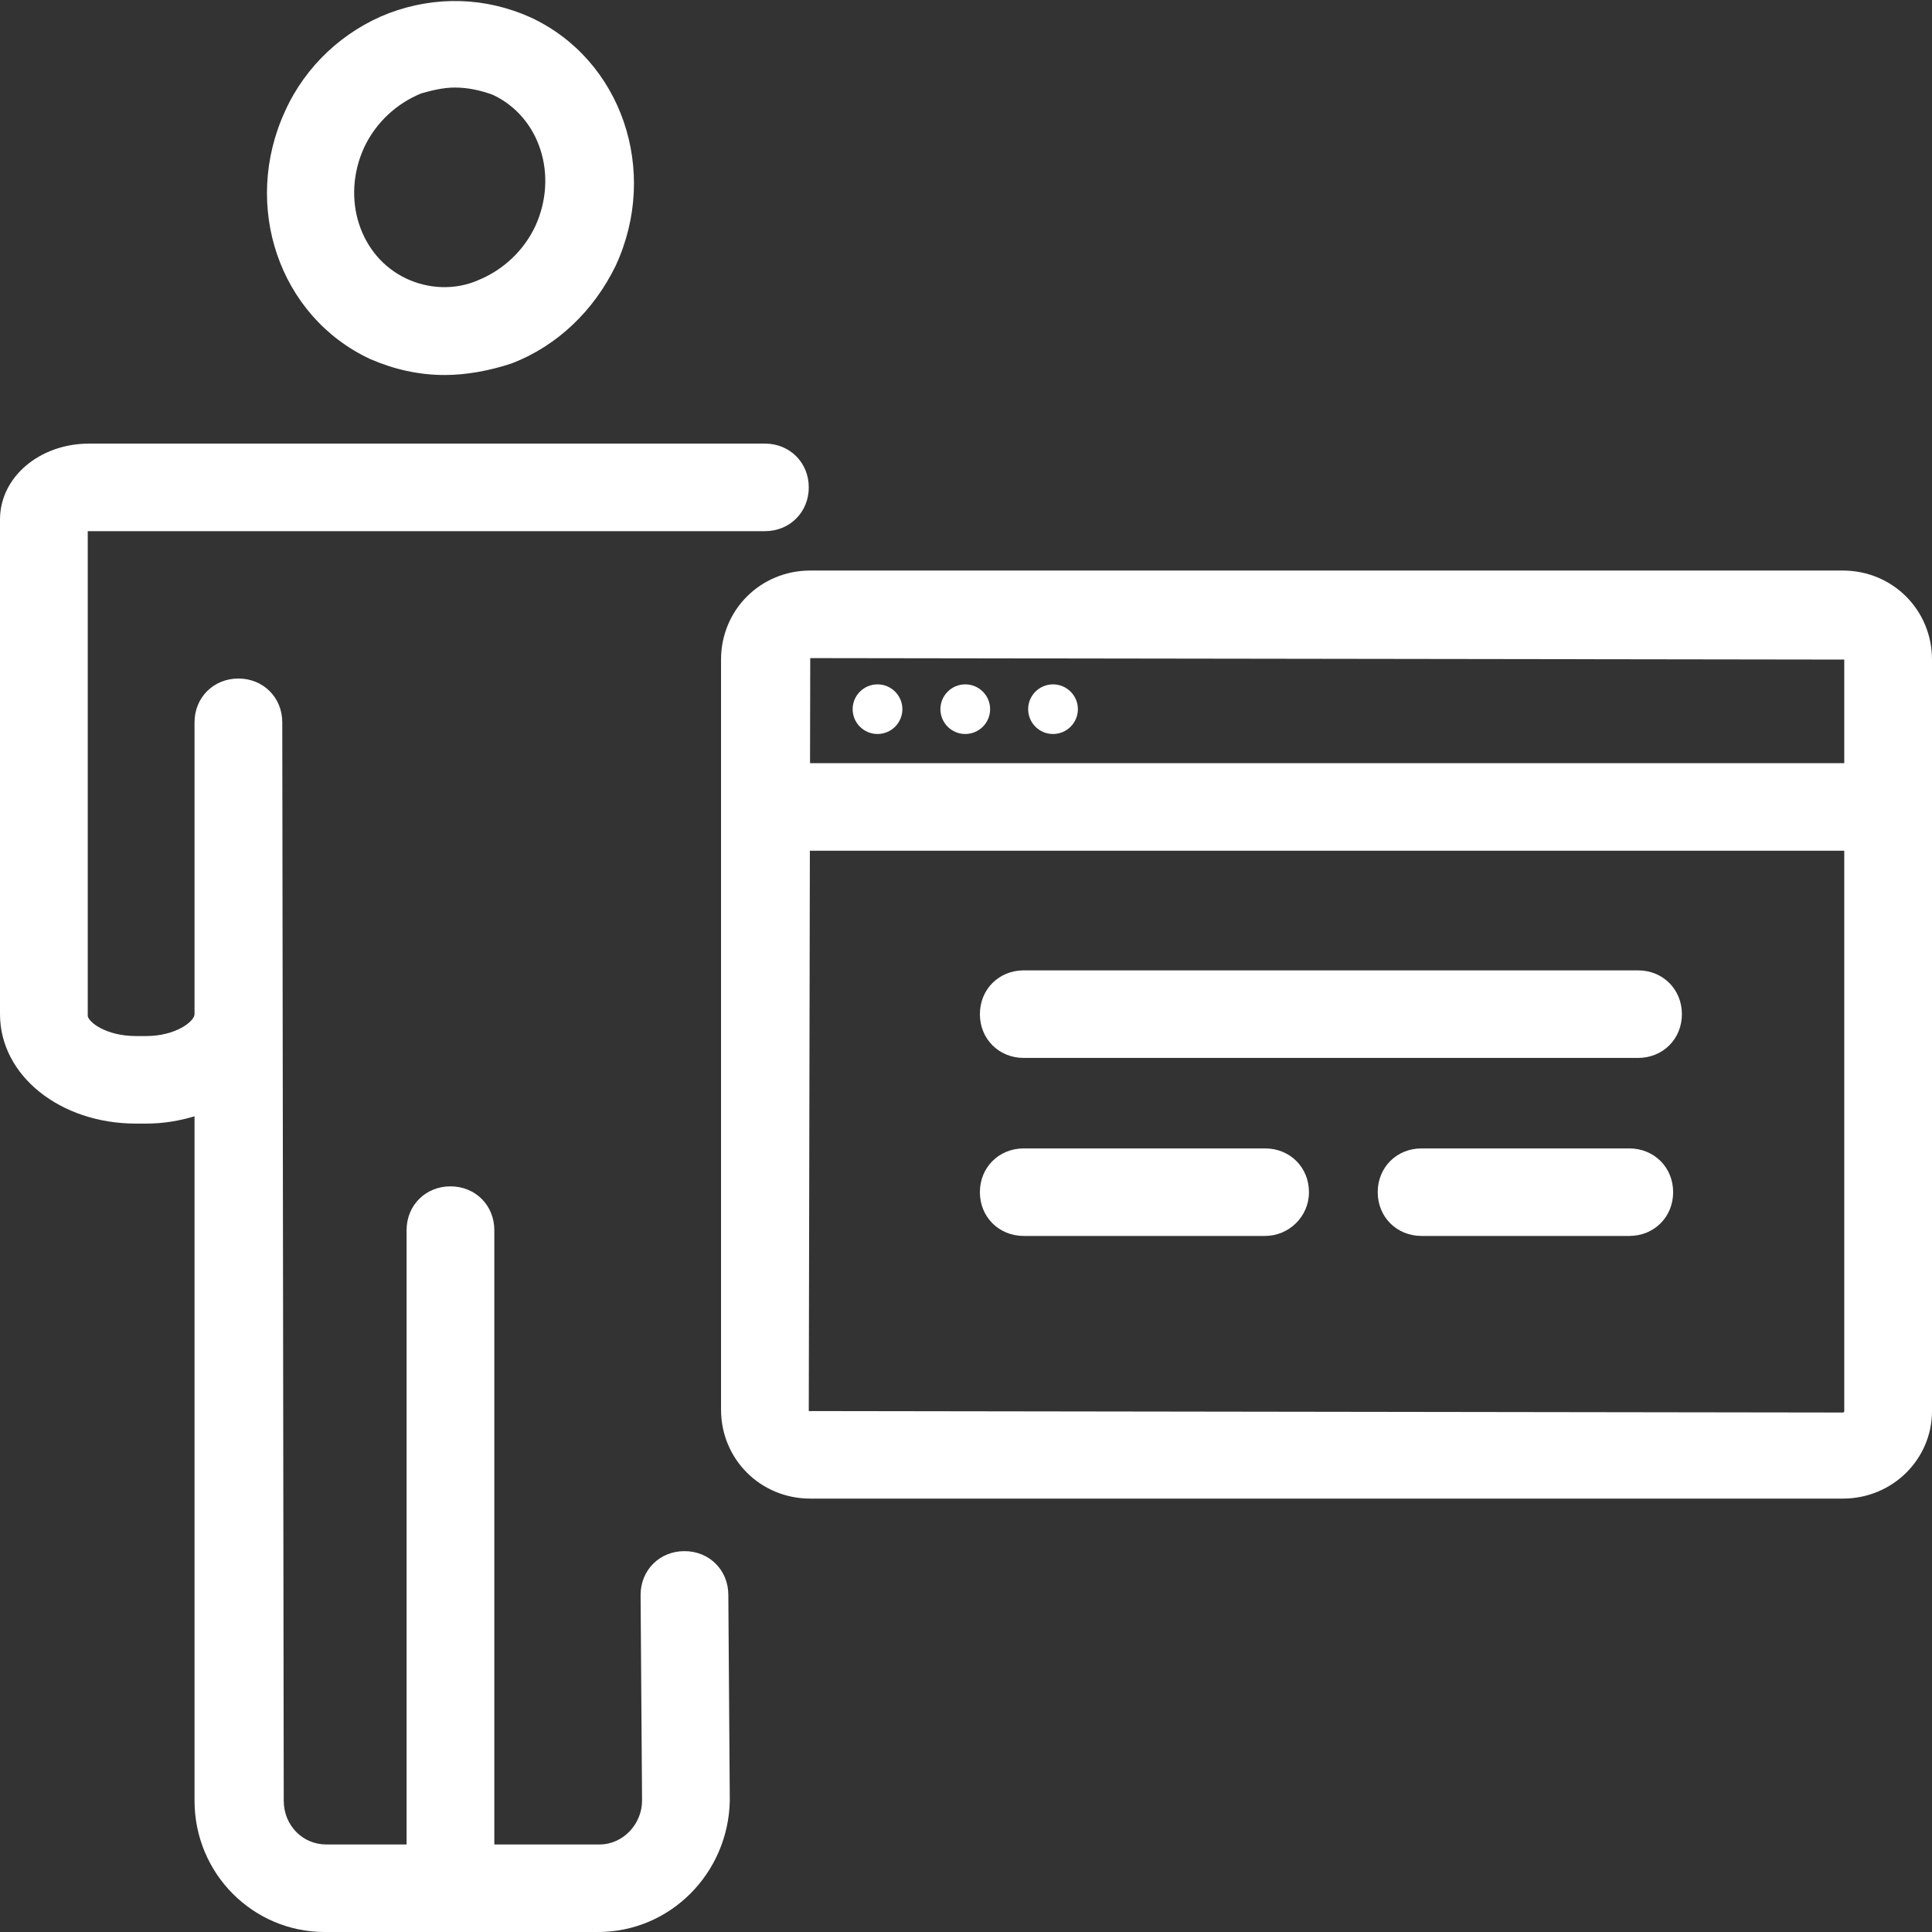
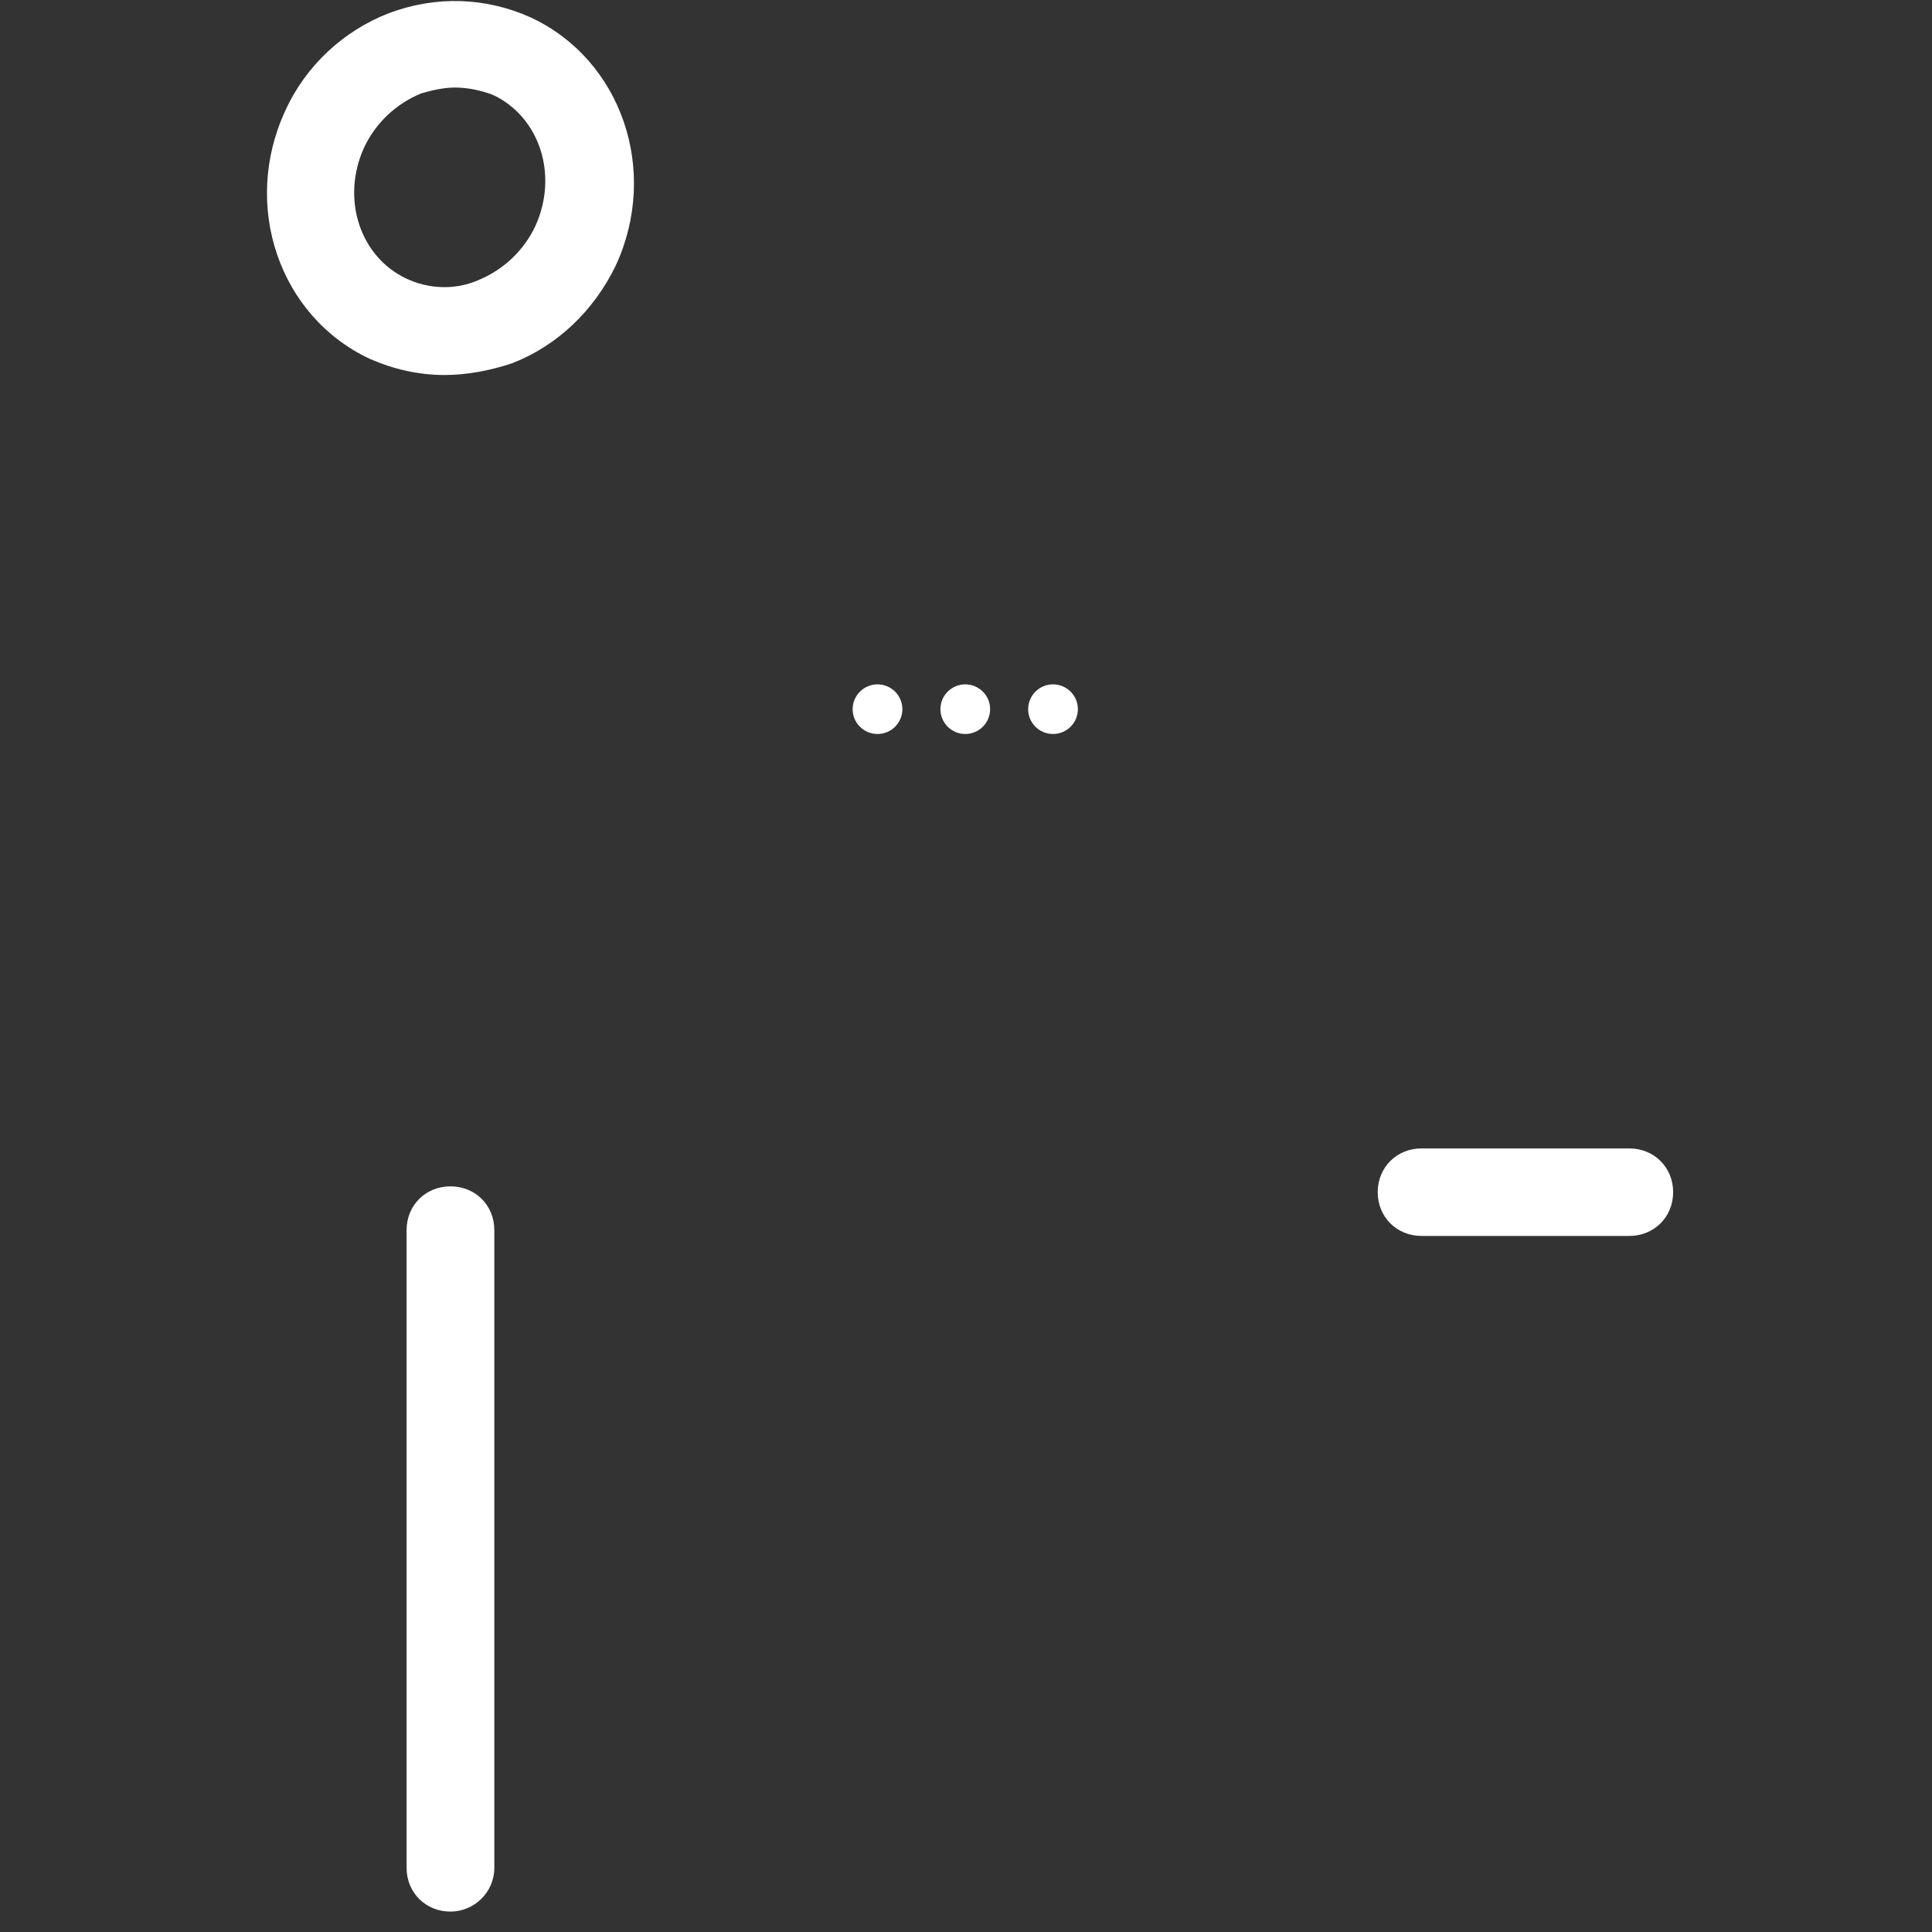
<svg xmlns="http://www.w3.org/2000/svg" width="58" height="58" viewBox="0 0 58 58" fill="none">
  <rect x="0" y="0" width="58" height="58" fill="#333333" stroke="none" />
  <path d="M13.348 11.258C12.557 11.258 11.811 11.083 11.108 10.776C8.386 9.506 7.245 6.177 8.562 3.329C9.176 1.971 10.318 0.92 11.679 0.394C13.084 -0.131 14.577 -0.088 15.938 0.526C18.66 1.796 19.802 5.125 18.485 7.973C17.826 9.331 16.728 10.382 15.367 10.908C14.709 11.127 14.006 11.258 13.348 11.258ZM13.655 2.628C13.304 2.628 12.952 2.716 12.645 2.804C11.899 3.11 11.284 3.68 10.933 4.424C10.23 5.958 10.801 7.71 12.206 8.367C12.864 8.674 13.655 8.718 14.357 8.411C15.104 8.104 15.718 7.535 16.07 6.79C16.772 5.257 16.201 3.505 14.796 2.847C14.445 2.716 14.05 2.628 13.655 2.628Z" fill="white" />
  <path d="M13.523 57.387C12.777 57.387 12.206 56.817 12.206 56.072V36.929C12.206 36.184 12.777 35.615 13.523 35.615C14.27 35.615 14.84 36.184 14.84 36.929V56.072C14.84 56.817 14.226 57.387 13.523 57.387Z" fill="white" />
-   <path d="M17.958 58H9.747C7.596 58 5.84 56.248 5.84 54.057V33.512C5.4 33.644 4.917 33.731 4.391 33.731H4.083C1.8 33.731 0 32.285 0 30.446V15.595C0 14.325 1.185 13.317 2.678 13.317H22.963C23.709 13.317 24.28 13.887 24.28 14.631C24.28 15.376 23.709 15.946 22.963 15.946H2.678H2.634V30.489C2.634 30.665 3.161 31.103 4.083 31.103H4.391C5.269 31.103 5.84 30.665 5.84 30.446V21.684C5.84 20.94 6.41 20.37 7.157 20.37C7.903 20.37 8.474 20.94 8.474 21.684L8.518 54.057C8.518 54.802 9.089 55.372 9.791 55.372H18.002C18.704 55.372 19.275 54.758 19.275 54.057L19.231 47.881C19.231 47.136 19.802 46.566 20.548 46.566C21.294 46.566 21.865 47.136 21.865 47.881L21.909 54.057C21.865 56.248 20.109 58 17.958 58Z" fill="white" />
  <path d="M26.344 22.035C26.756 22.035 27.09 21.701 27.09 21.29C27.09 20.879 26.756 20.545 26.344 20.545C25.931 20.545 25.597 20.879 25.597 21.29C25.597 21.701 25.931 22.035 26.344 22.035Z" fill="white" />
  <path d="M28.978 22.035C29.39 22.035 29.724 21.701 29.724 21.29C29.724 20.879 29.39 20.545 28.978 20.545C28.566 20.545 28.232 20.879 28.232 21.29C28.232 21.701 28.566 22.035 28.978 22.035Z" fill="white" />
  <path d="M31.612 22.035C32.025 22.035 32.359 21.701 32.359 21.29C32.359 20.879 32.025 20.545 31.612 20.545C31.2 20.545 30.866 20.879 30.866 21.29C30.866 21.701 31.2 22.035 31.612 22.035Z" fill="white" />
-   <path d="M56.463 22.911H23.051V25.539H56.463V22.911Z" fill="white" />
-   <path d="M55.322 44.989H24.324C22.831 44.989 21.646 43.807 21.646 42.317V19.801C21.646 18.311 22.831 17.128 24.324 17.128H55.322C56.815 17.128 58 18.311 58 19.801V42.361C58 43.807 56.815 44.989 55.322 44.989ZM24.324 19.757L24.28 42.361L55.322 42.405C55.322 42.405 55.366 42.405 55.366 42.361V19.801L24.324 19.757Z" fill="white" />
-   <path d="M49.175 31.76H30.734C29.988 31.76 29.417 31.19 29.417 30.446C29.417 29.701 29.988 29.131 30.734 29.131H49.175C49.921 29.131 50.492 29.701 50.492 30.446C50.492 31.19 49.921 31.76 49.175 31.76Z" fill="white" />
-   <path d="M37.979 37.104H30.734C29.988 37.104 29.417 36.535 29.417 35.79C29.417 35.045 29.988 34.476 30.734 34.476H37.979C38.725 34.476 39.296 35.045 39.296 35.79C39.296 36.535 38.681 37.104 37.979 37.104Z" fill="white" />
  <path d="M48.911 37.104H42.677C41.93 37.104 41.36 36.535 41.36 35.79C41.36 35.045 41.93 34.476 42.677 34.476H48.911C49.658 34.476 50.229 35.045 50.229 35.79C50.229 36.535 49.658 37.104 48.911 37.104Z" fill="white" />
</svg>